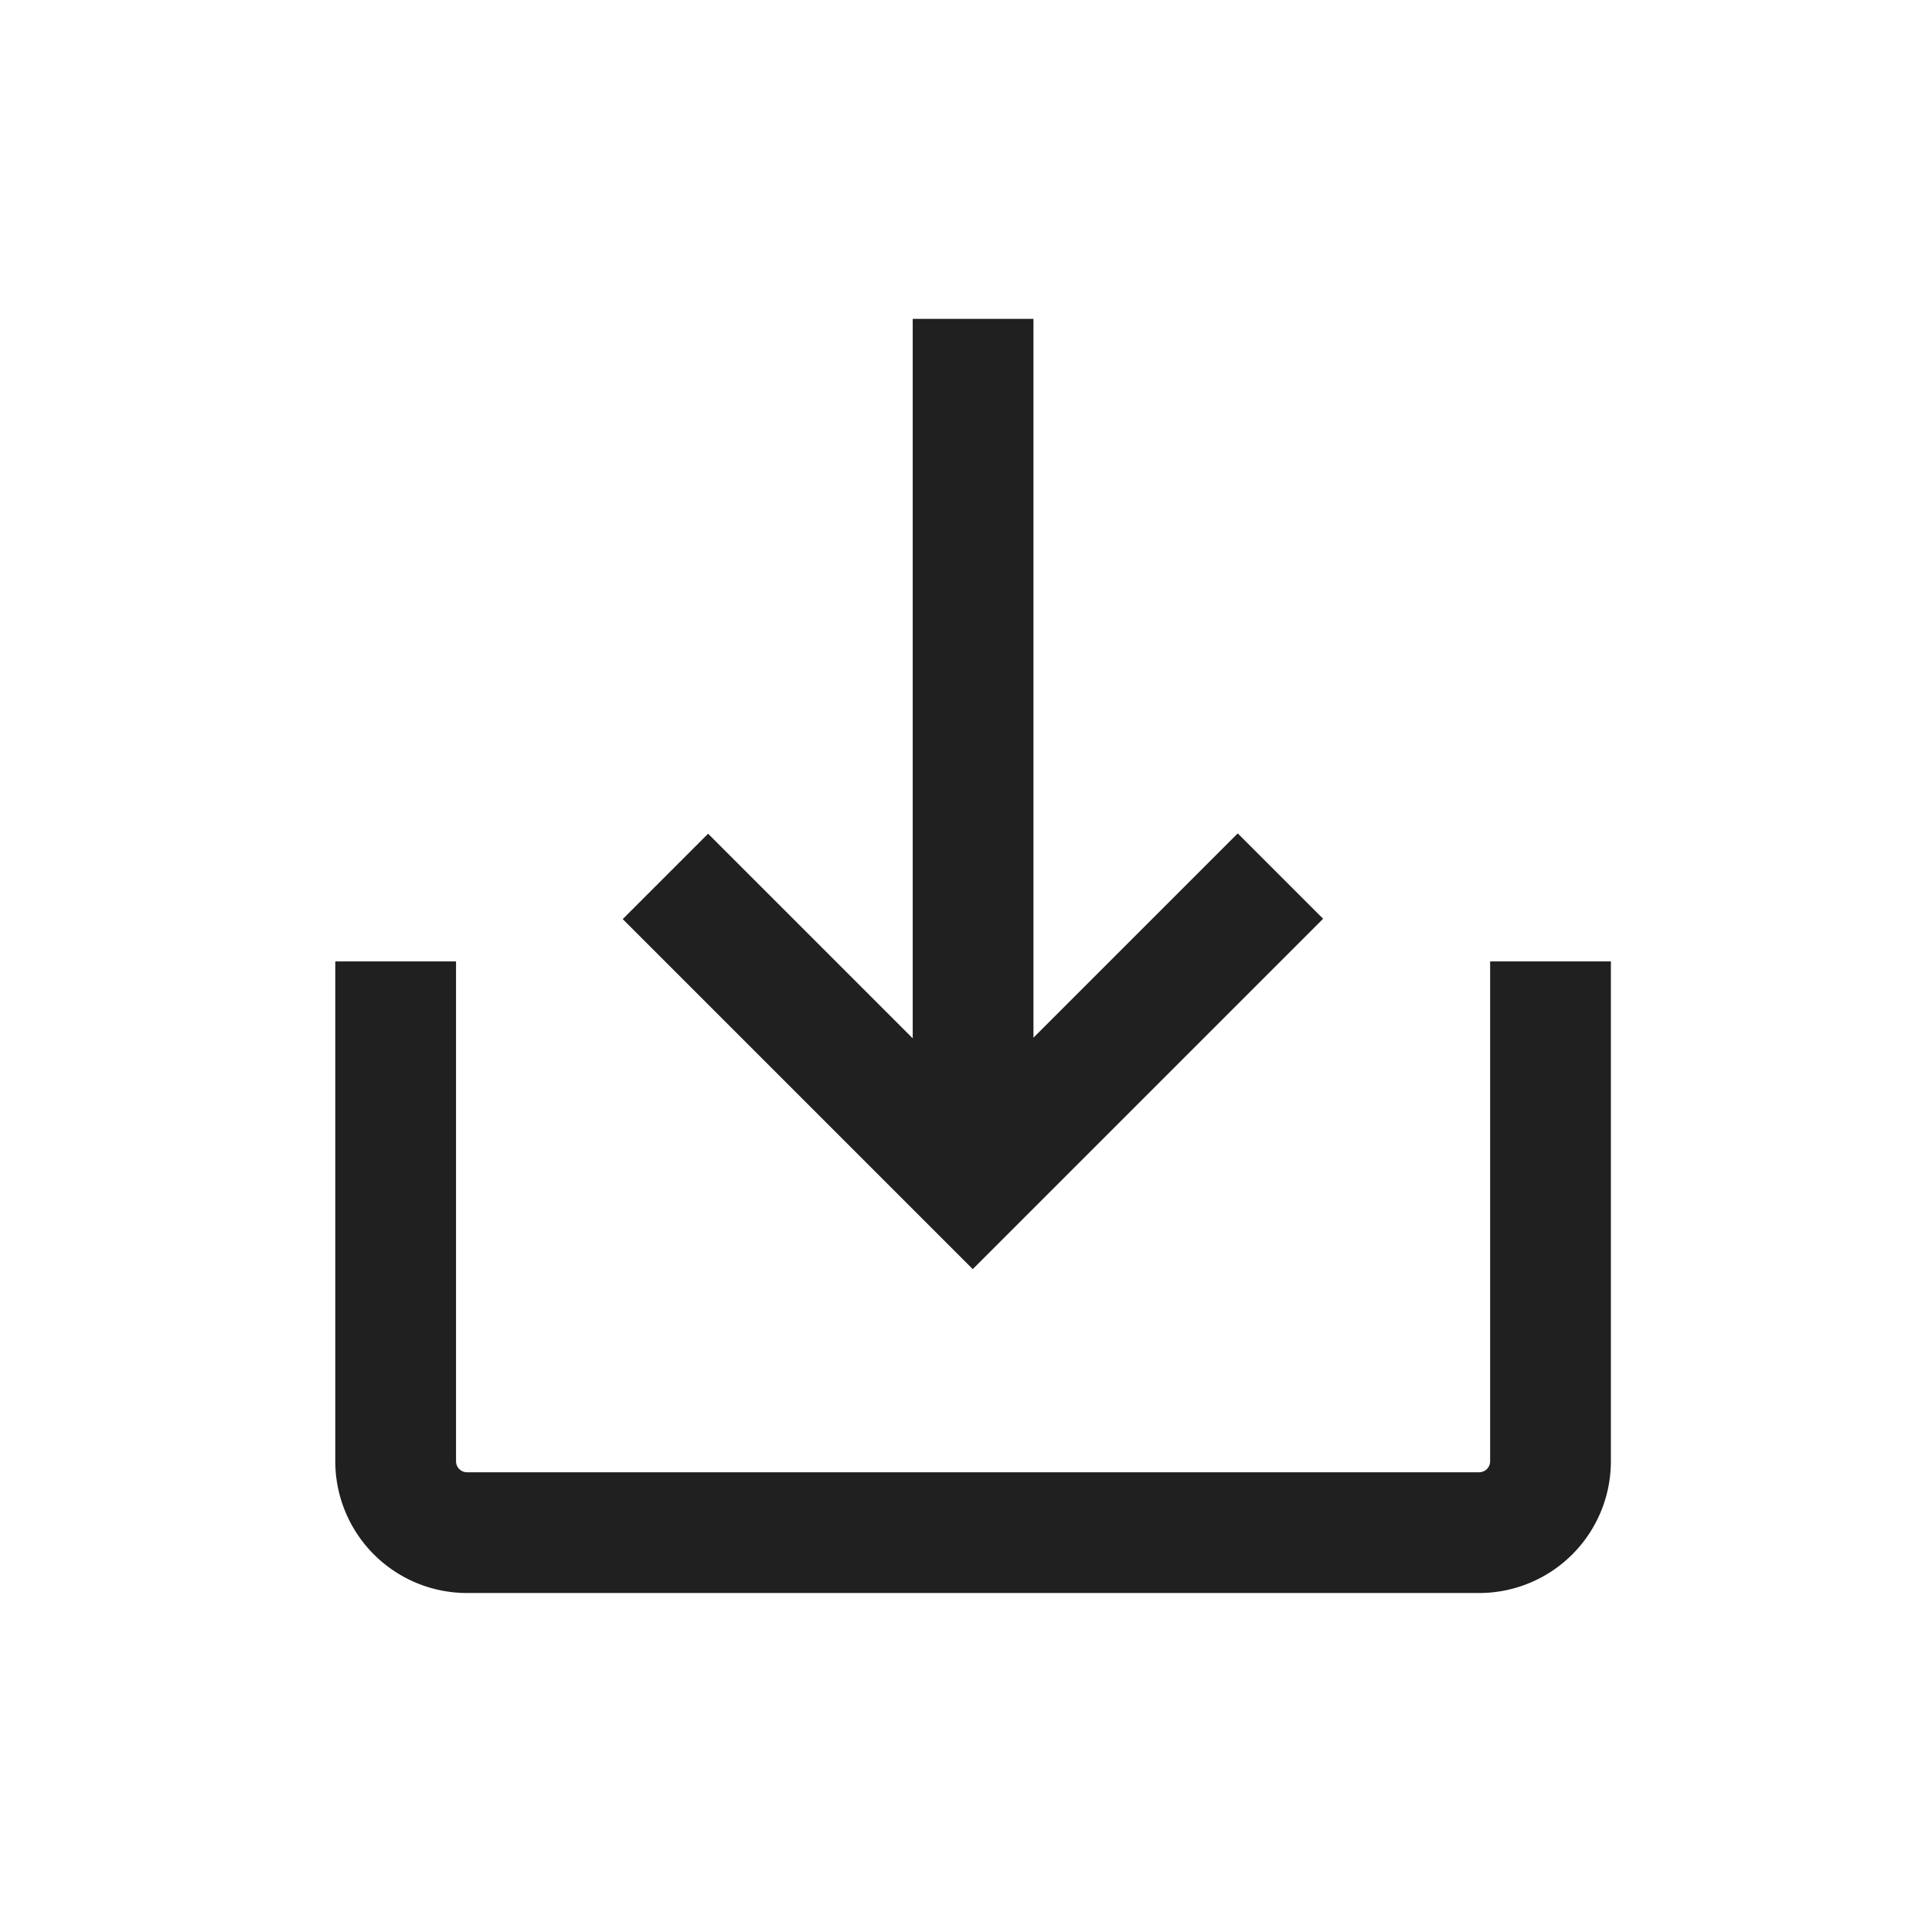
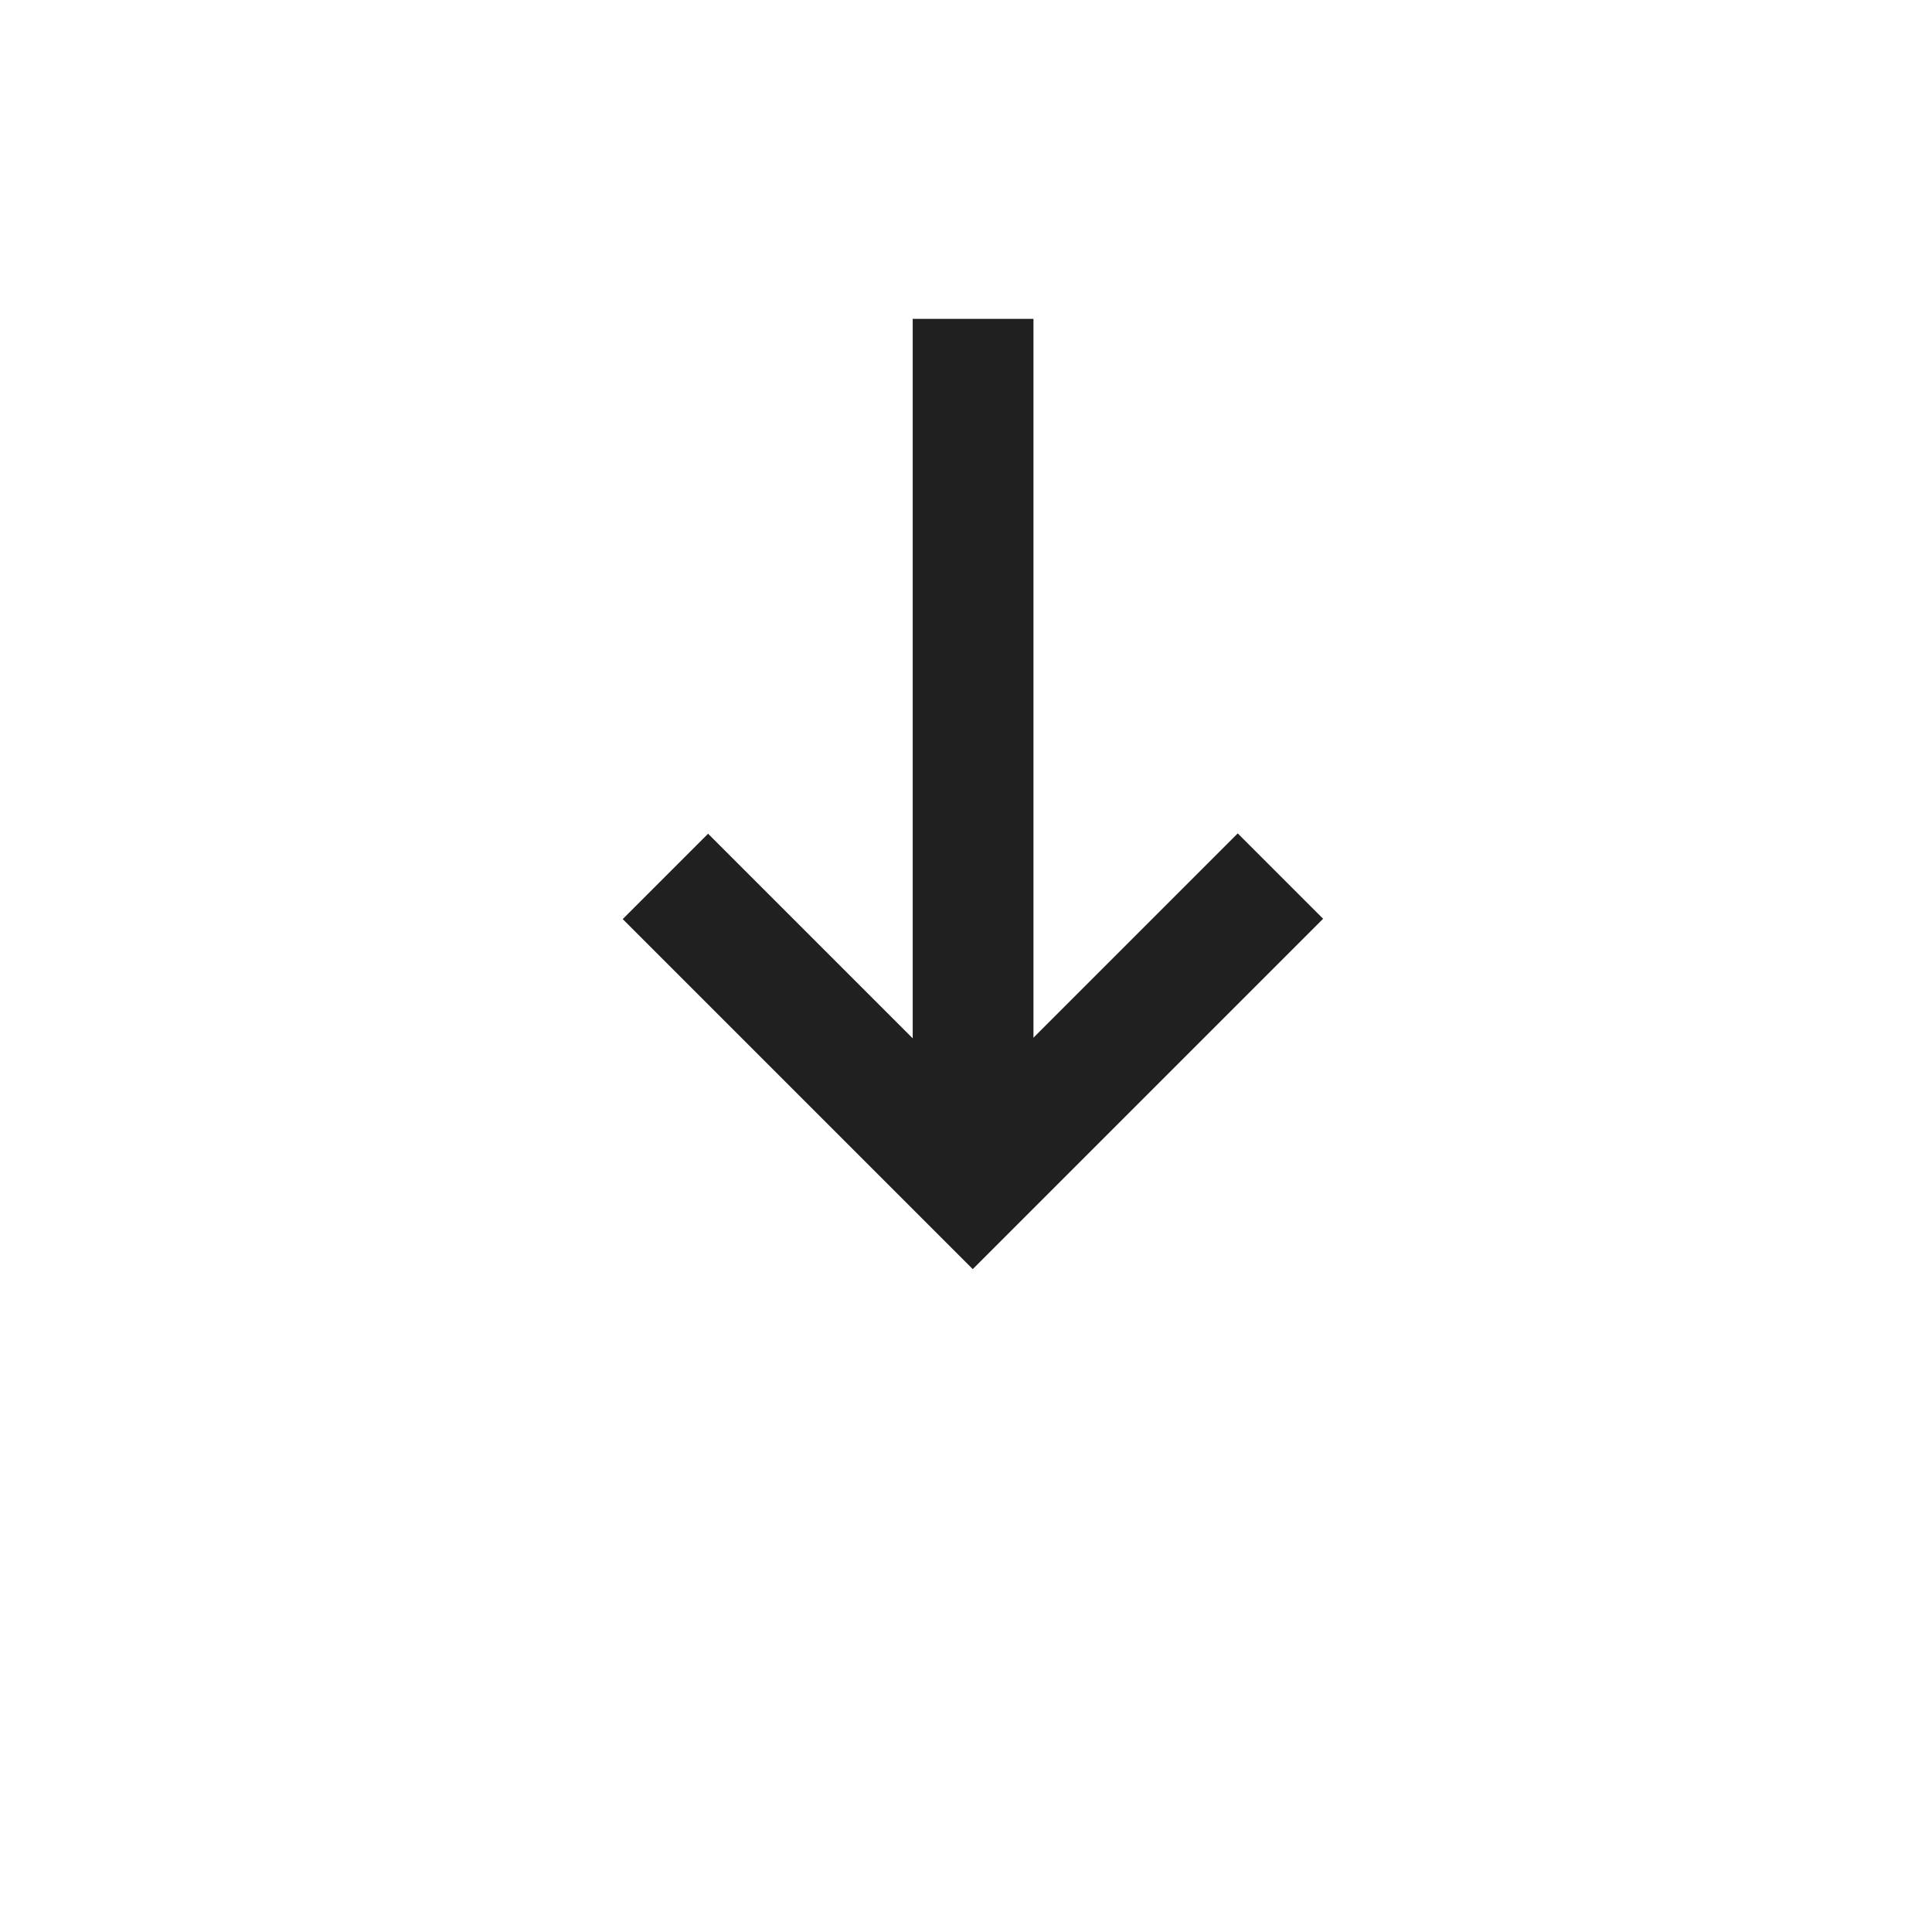
<svg xmlns="http://www.w3.org/2000/svg" width="24" height="24" viewBox="0 0 24 24">
  <defs>
    <style>
            .cls-2{fill:none;stroke:#202021;stroke-miterlimit:10;stroke-width:1.5px}
        </style>
  </defs>
  <g id="ic_download" transform="translate(-541 -502)">
-     <path id="Rectangle_1825" data-name="Rectangle 1825" transform="translate(541 502)" style="fill:none" d="M0 0h24v24H0z" />
    <g id="Group_12642" data-name="Group 12642" transform="translate(297.085 322.188)">
-       <path id="Path_7965" data-name="Path 7965" class="cls-2" d="M263.176 192.773v6.209a.887.887 0 0 1-.887.887h-12.572a.887.887 0 0 1-.887-.887v-6.209" transform="translate(0 -1.018)" />
      <path id="Line_253" data-name="Line 253" class="cls-2" transform="translate(256.003 183.773)" d="M0 0v10.745" />
      <path id="Path_7966" data-name="Path 7966" class="cls-2" d="m252.608 191.582 3.818 3.818 3.822-3.822" transform="translate(-.427 -.883)" />
    </g>
  </g>
</svg>